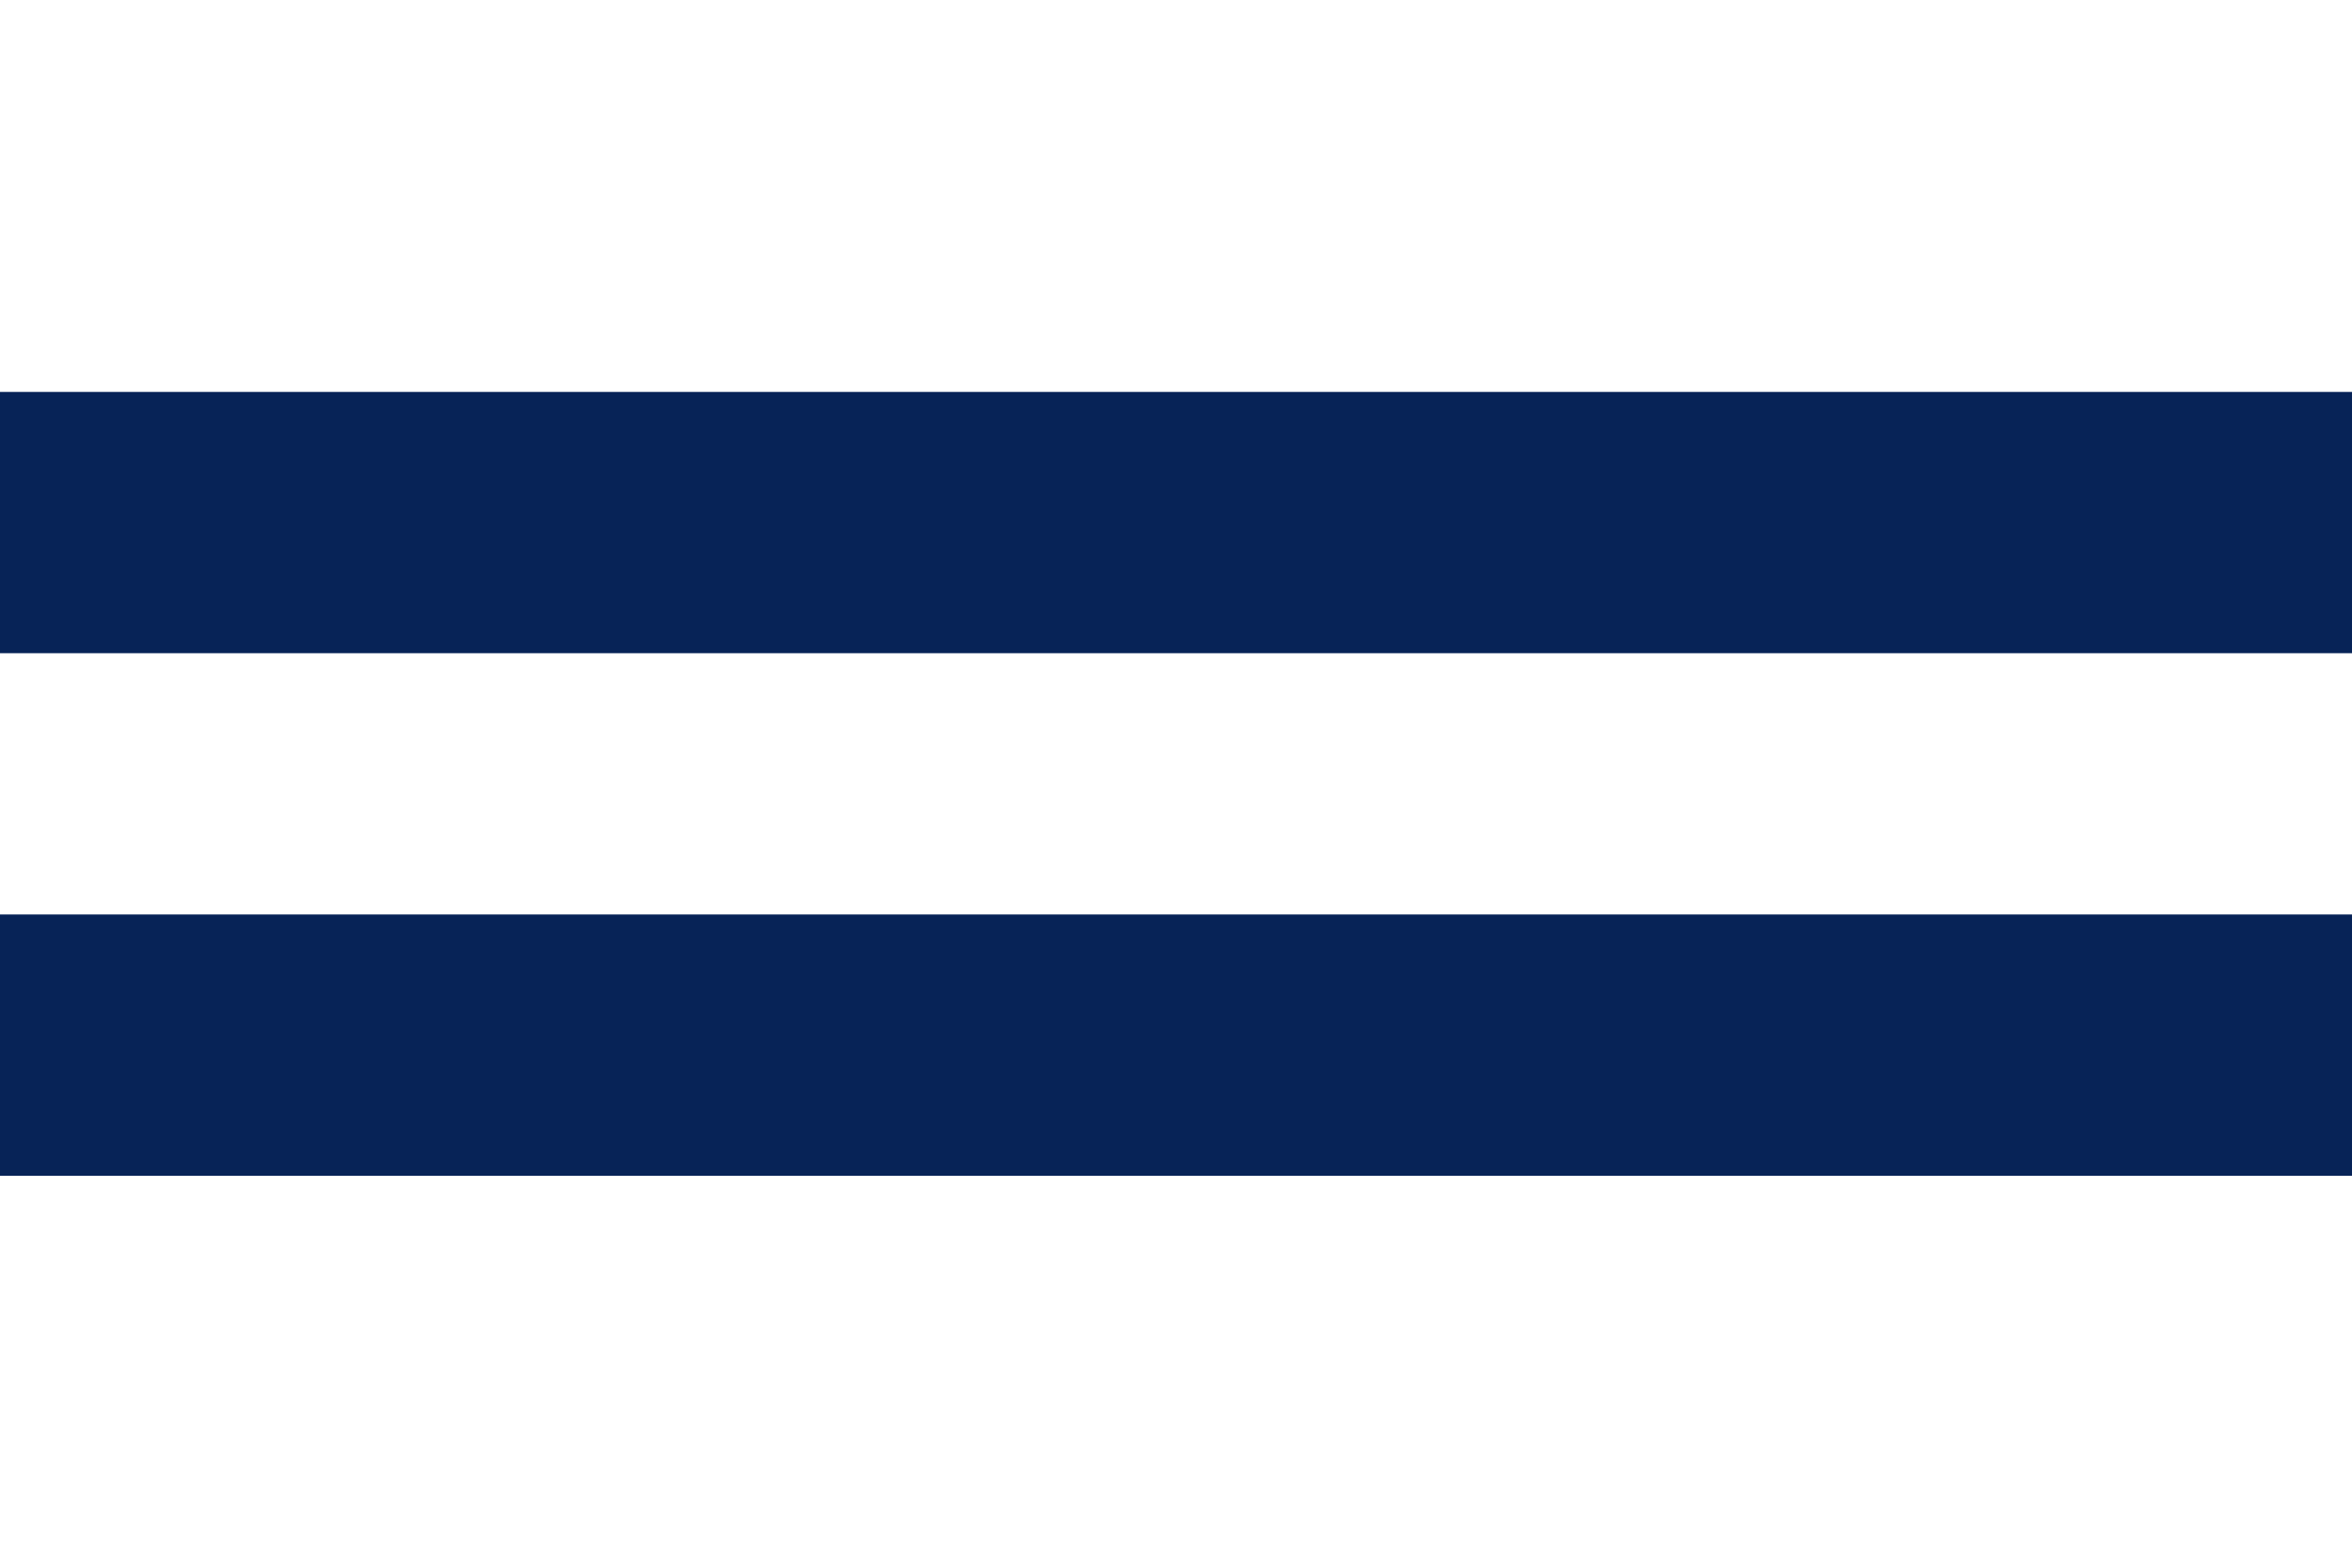
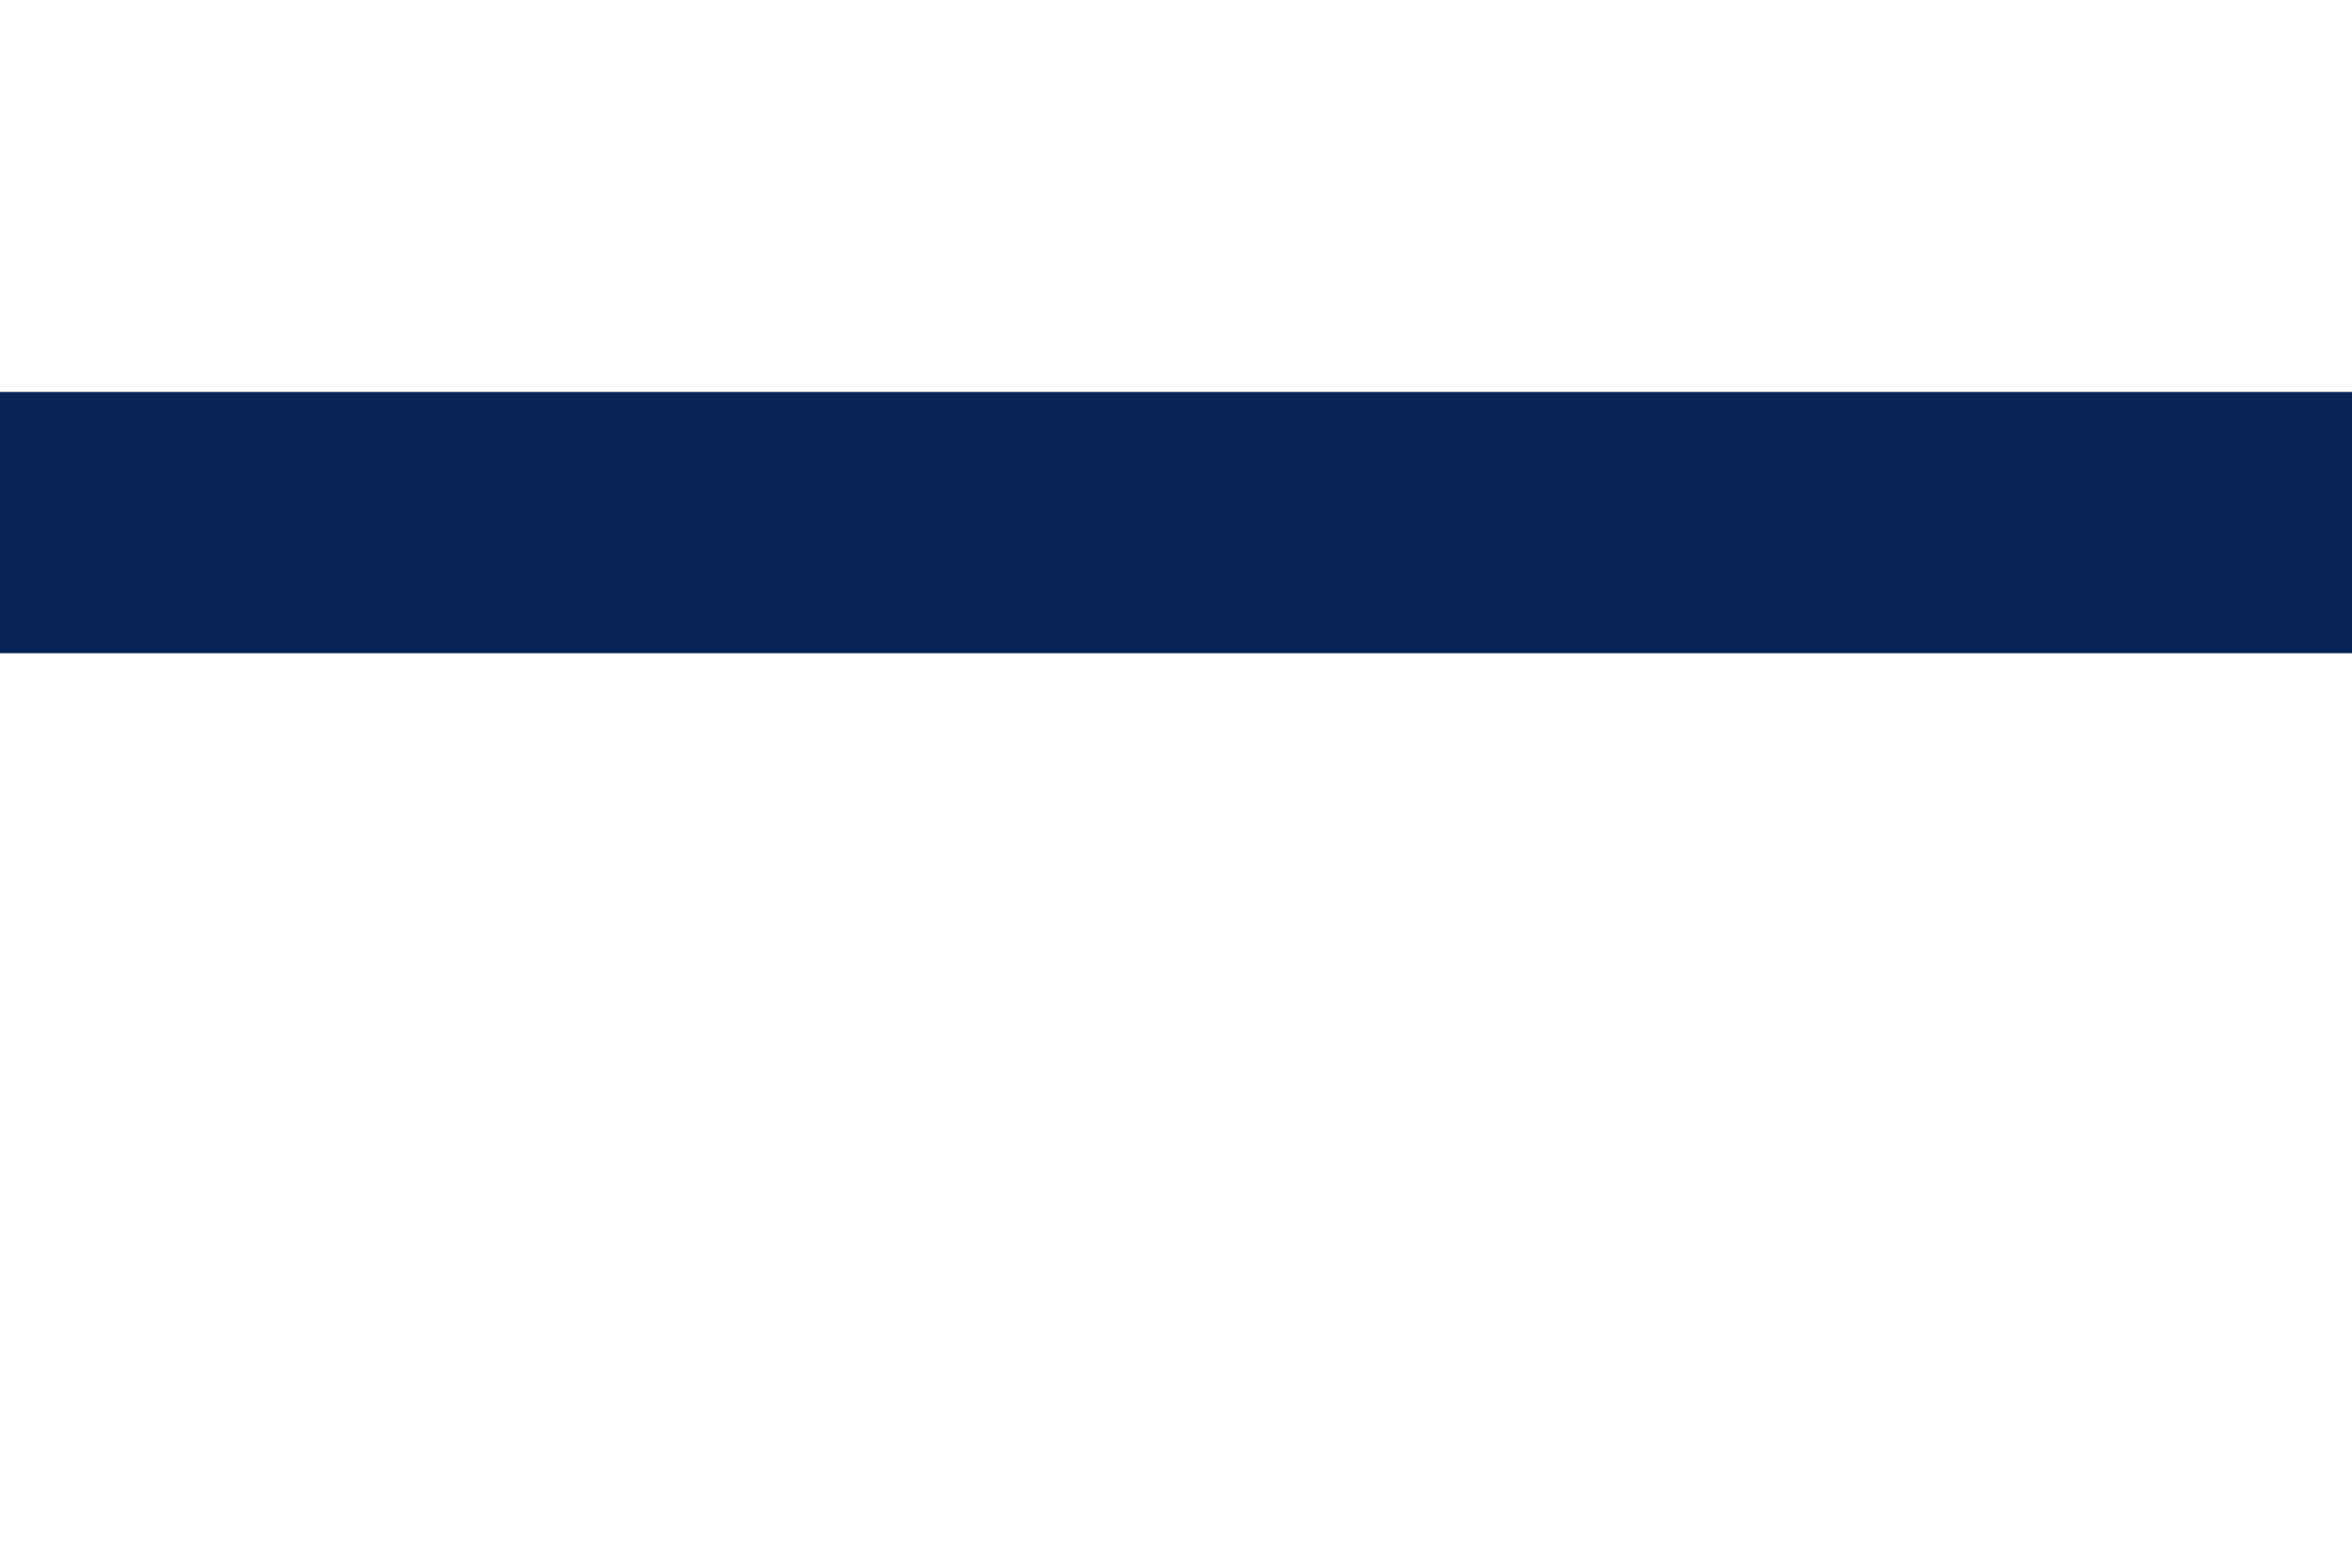
<svg xmlns="http://www.w3.org/2000/svg" id="svg1" width="900" height="600" version="1.0">
  <title id="title1">Bandera de Lliça de Vall</title>
  <g id="g1">
-     <rect id="rect1" width="900" height="600" style="fill:#ffffff" />
-     <rect id="rect2" y="350" width="900" height="100" style="fill-rule:evenodd;fill:#072357" />
    <rect id="rect3" y="150" width="900" height="100" style="fill-rule:evenodd;fill:#072357" />
  </g>
</svg>